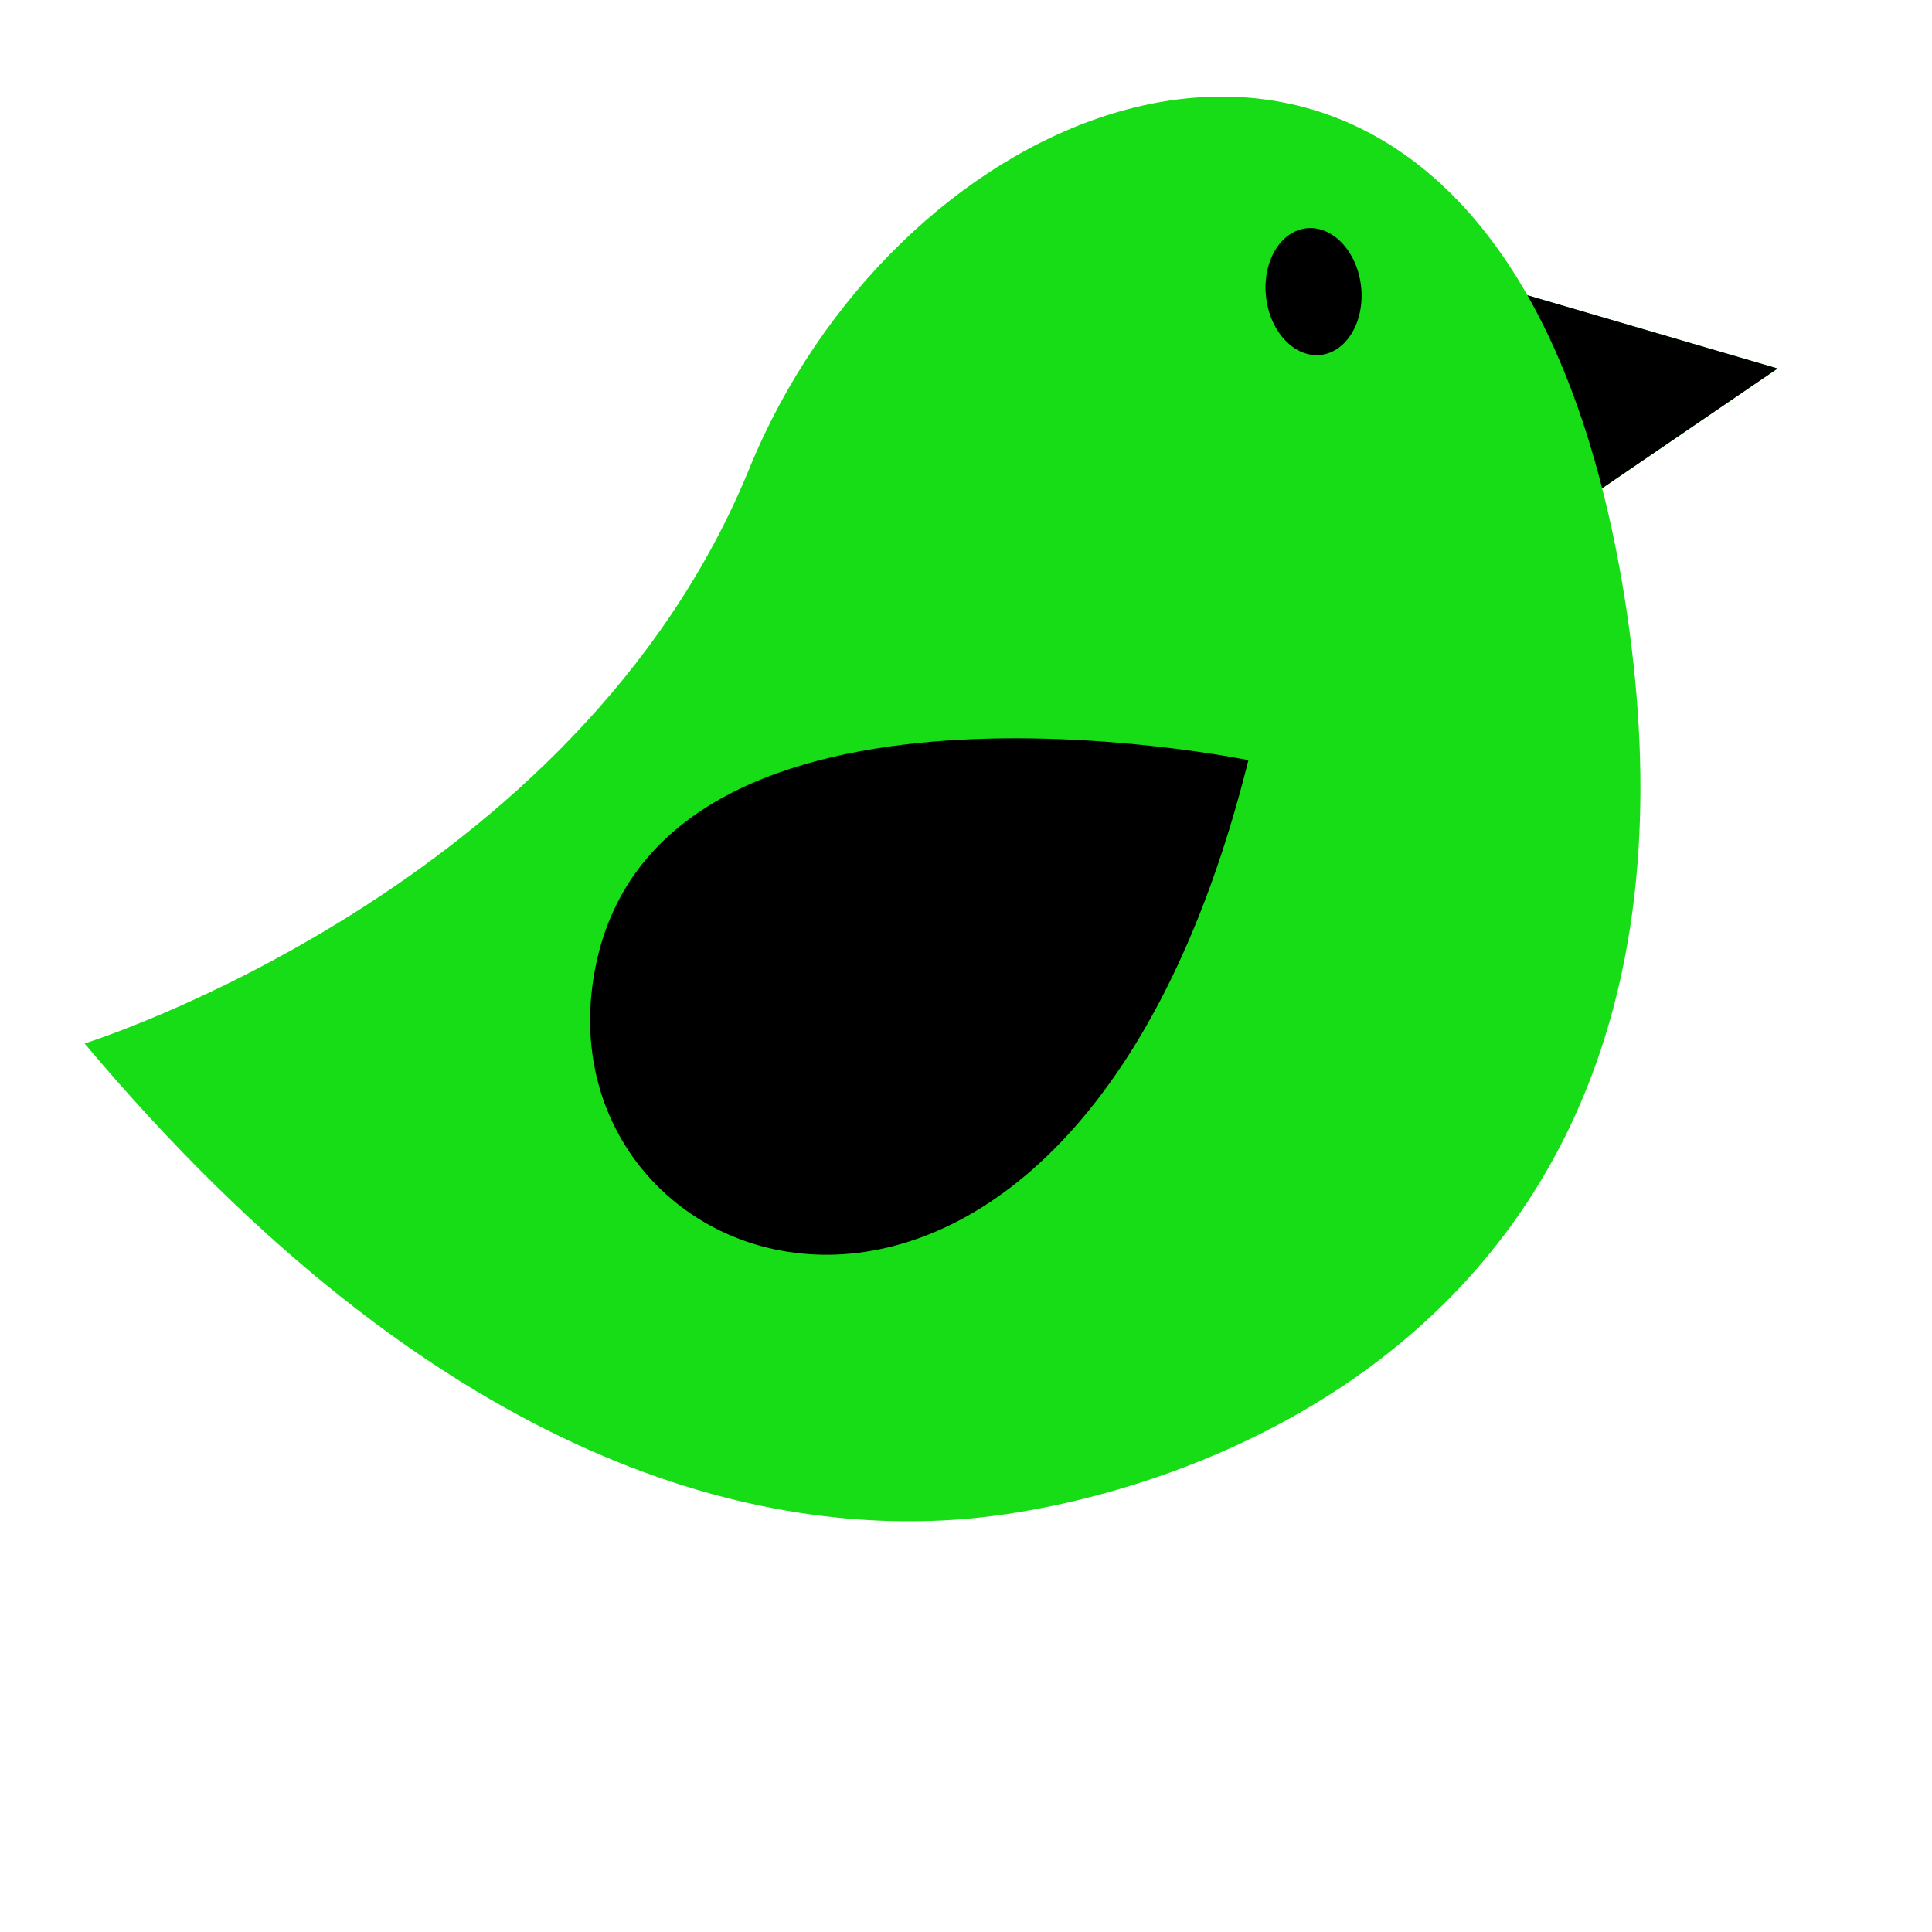
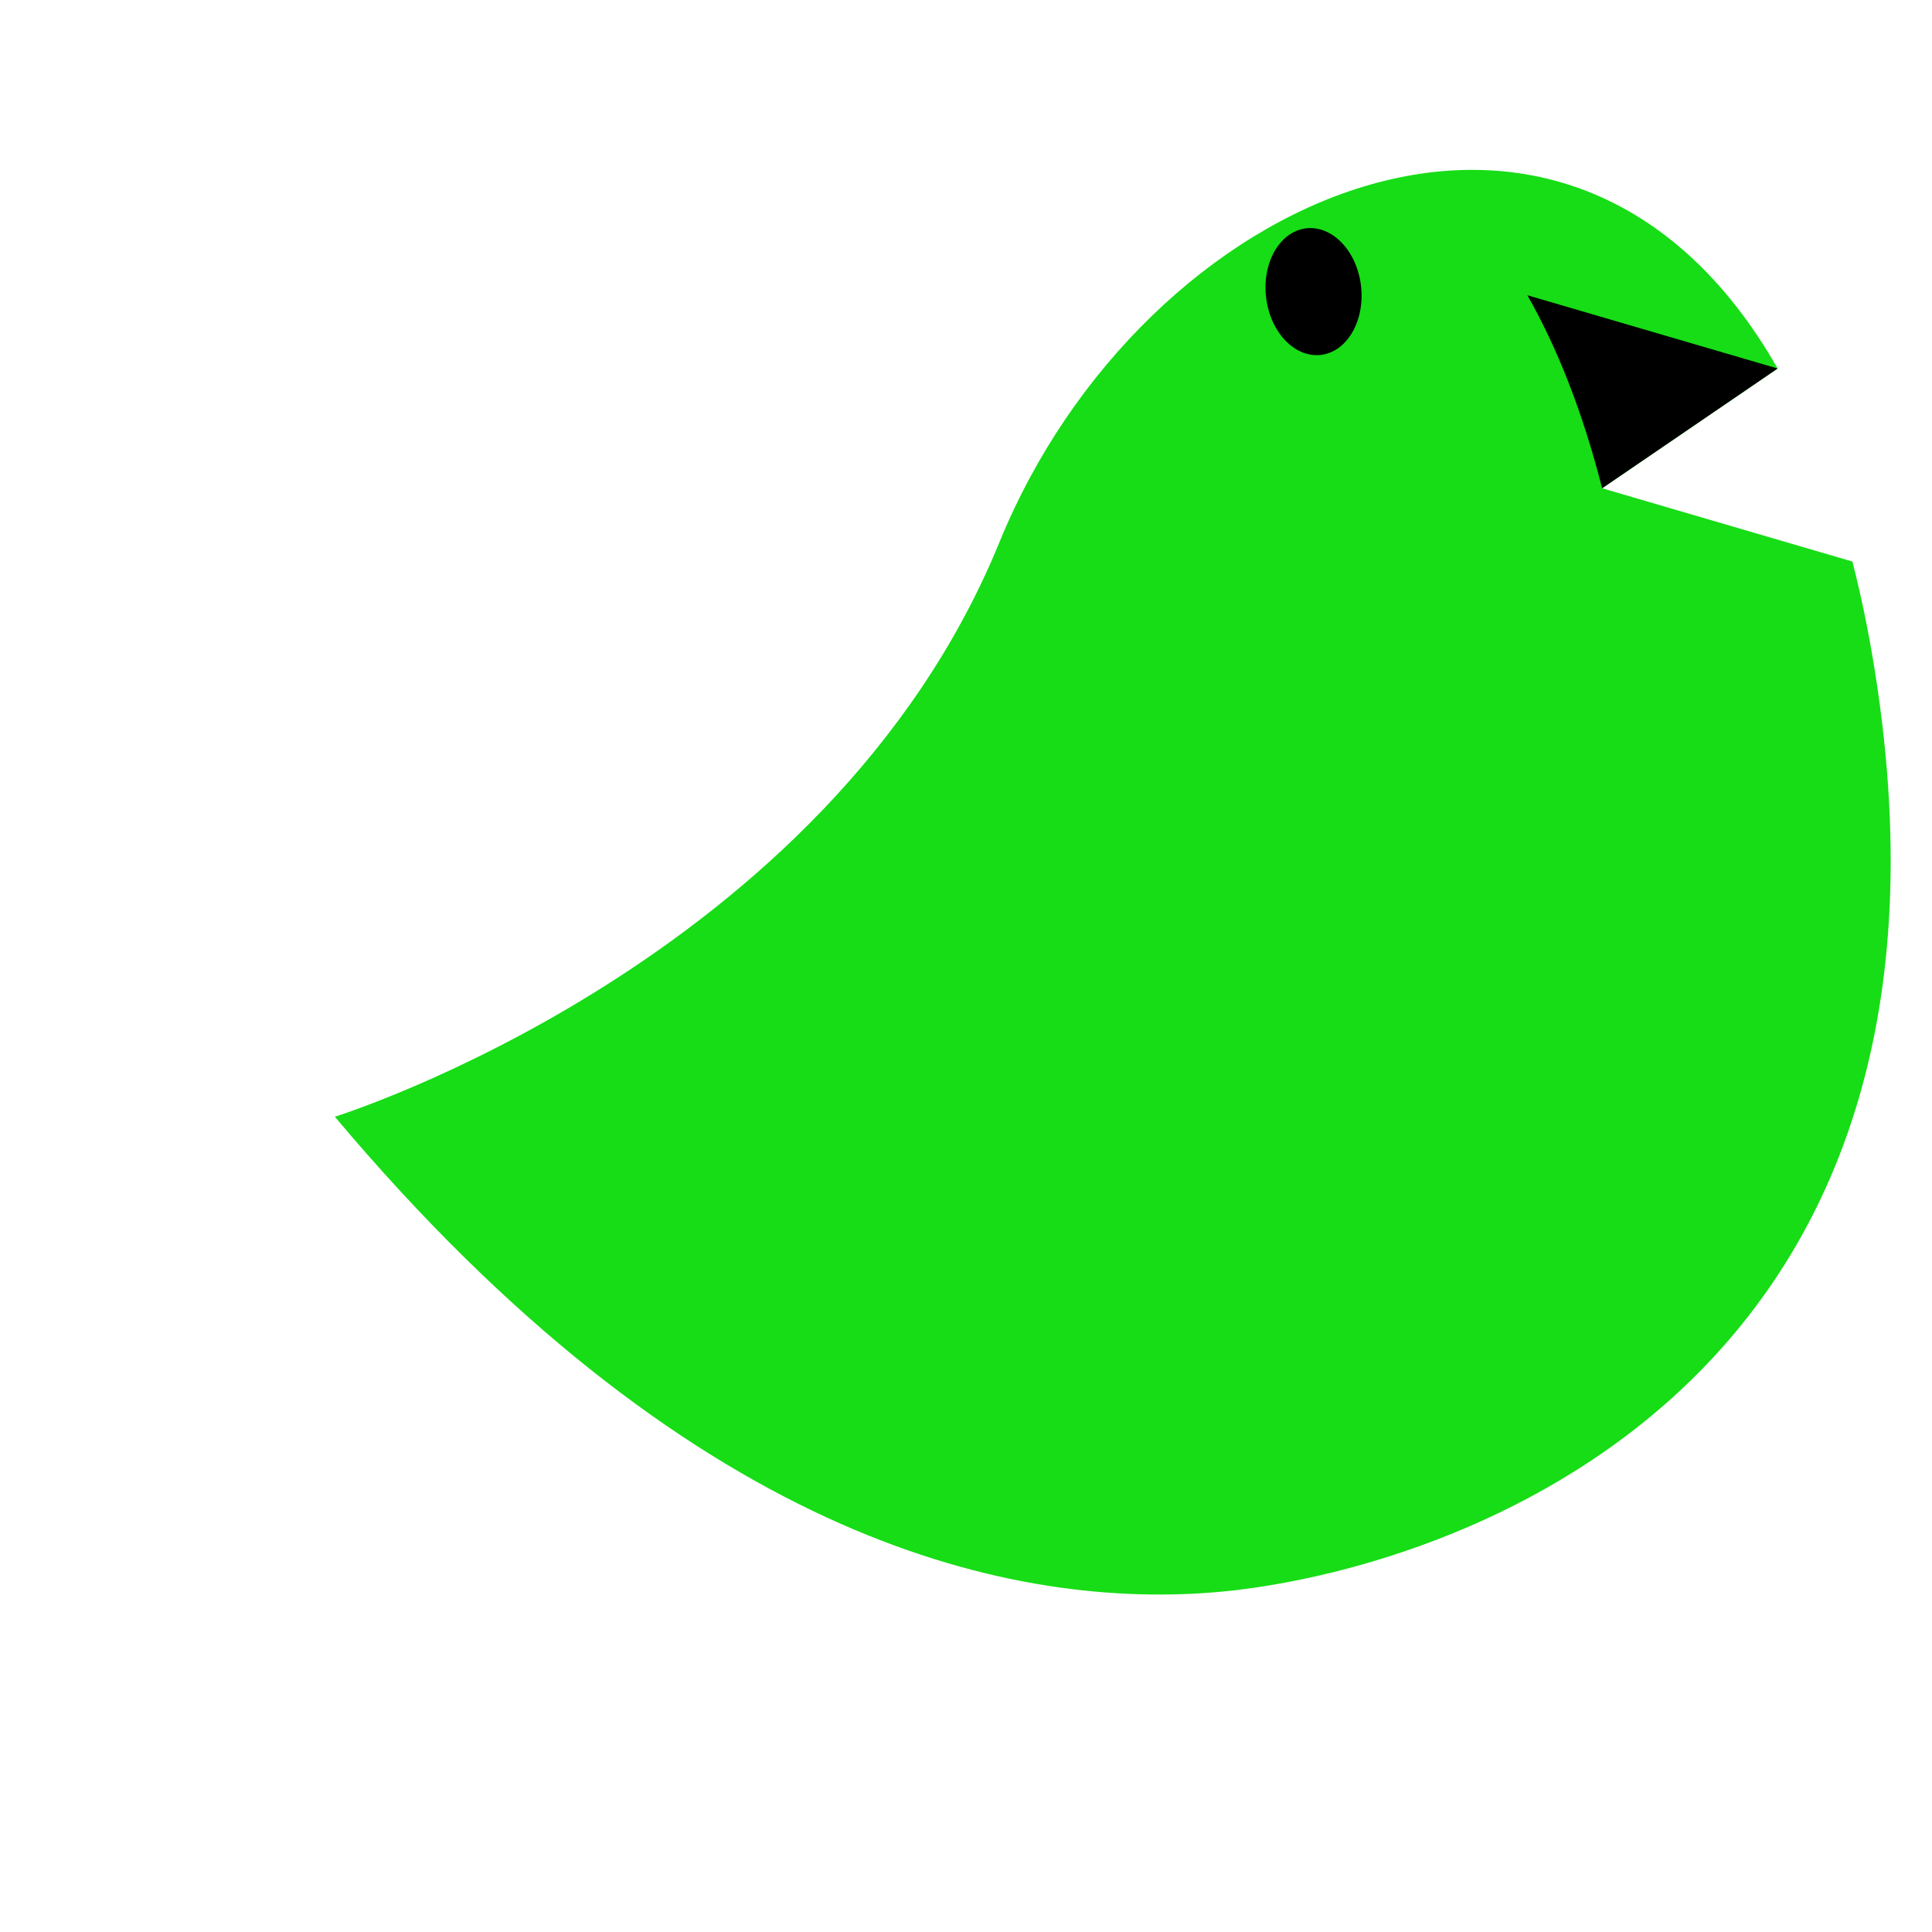
<svg xmlns="http://www.w3.org/2000/svg" width="1440" height="1440">
  <title>Black &amp; Teal Birdie</title>
  <g>
    <title>Layer 1</title>
    <g id="svg_99">
-       <path d="m1194.15,363.933l130.8,-89.268l-186.53,-54.611c-155.794,-273.759 -473.722,-130.995 -579.987,129.373c-128.199,313.828 -495.386,428.31 -495.386,428.31c261.335,310.823 497.032,366.953 654.238,354.563c157.288,-12.47 581.795,-136.116 493.425,-687.953c-4.59,-28.694 -10.17,-55.4 -16.56,-80.414z" fill="#16dd16" id="svg_100" />
+       <path d="m1194.15,363.933l130.8,-89.268c-155.794,-273.759 -473.722,-130.995 -579.987,129.373c-128.199,313.828 -495.386,428.31 -495.386,428.31c261.335,310.823 497.032,366.953 654.238,354.563c157.288,-12.47 581.795,-136.116 493.425,-687.953c-4.59,-28.694 -10.17,-55.4 -16.56,-80.414z" fill="#16dd16" id="svg_100" />
      <g id="svg_101">
        <path d="m1138.42,220.06c22.26,39.131 41.18,86.85 55.73,143.879l130.8,-89.269l-186.53,-54.61z" fill="#000000" id="svg_102" />
-         <path d="m930.481,566.582c0,0 -436.345,-89.971 -486.372,152.817c-50.02,242.758 352.841,383.651 486.372,-152.817z" fill="#000000" id="svg_103" />
        <path d="m1014.45,213.311c2.91,26.034 -10.5,48.971 -30.025,51.242c-19.598,2.195 -37.874,-17.167 -40.776,-43.16c-2.98,-26.033 10.436,-48.97 30.033,-51.241c19.604,-2.124 37.788,17.131 40.768,43.159z" fill="#000000" id="svg_104" />
      </g>
    </g>
  </g>
</svg>